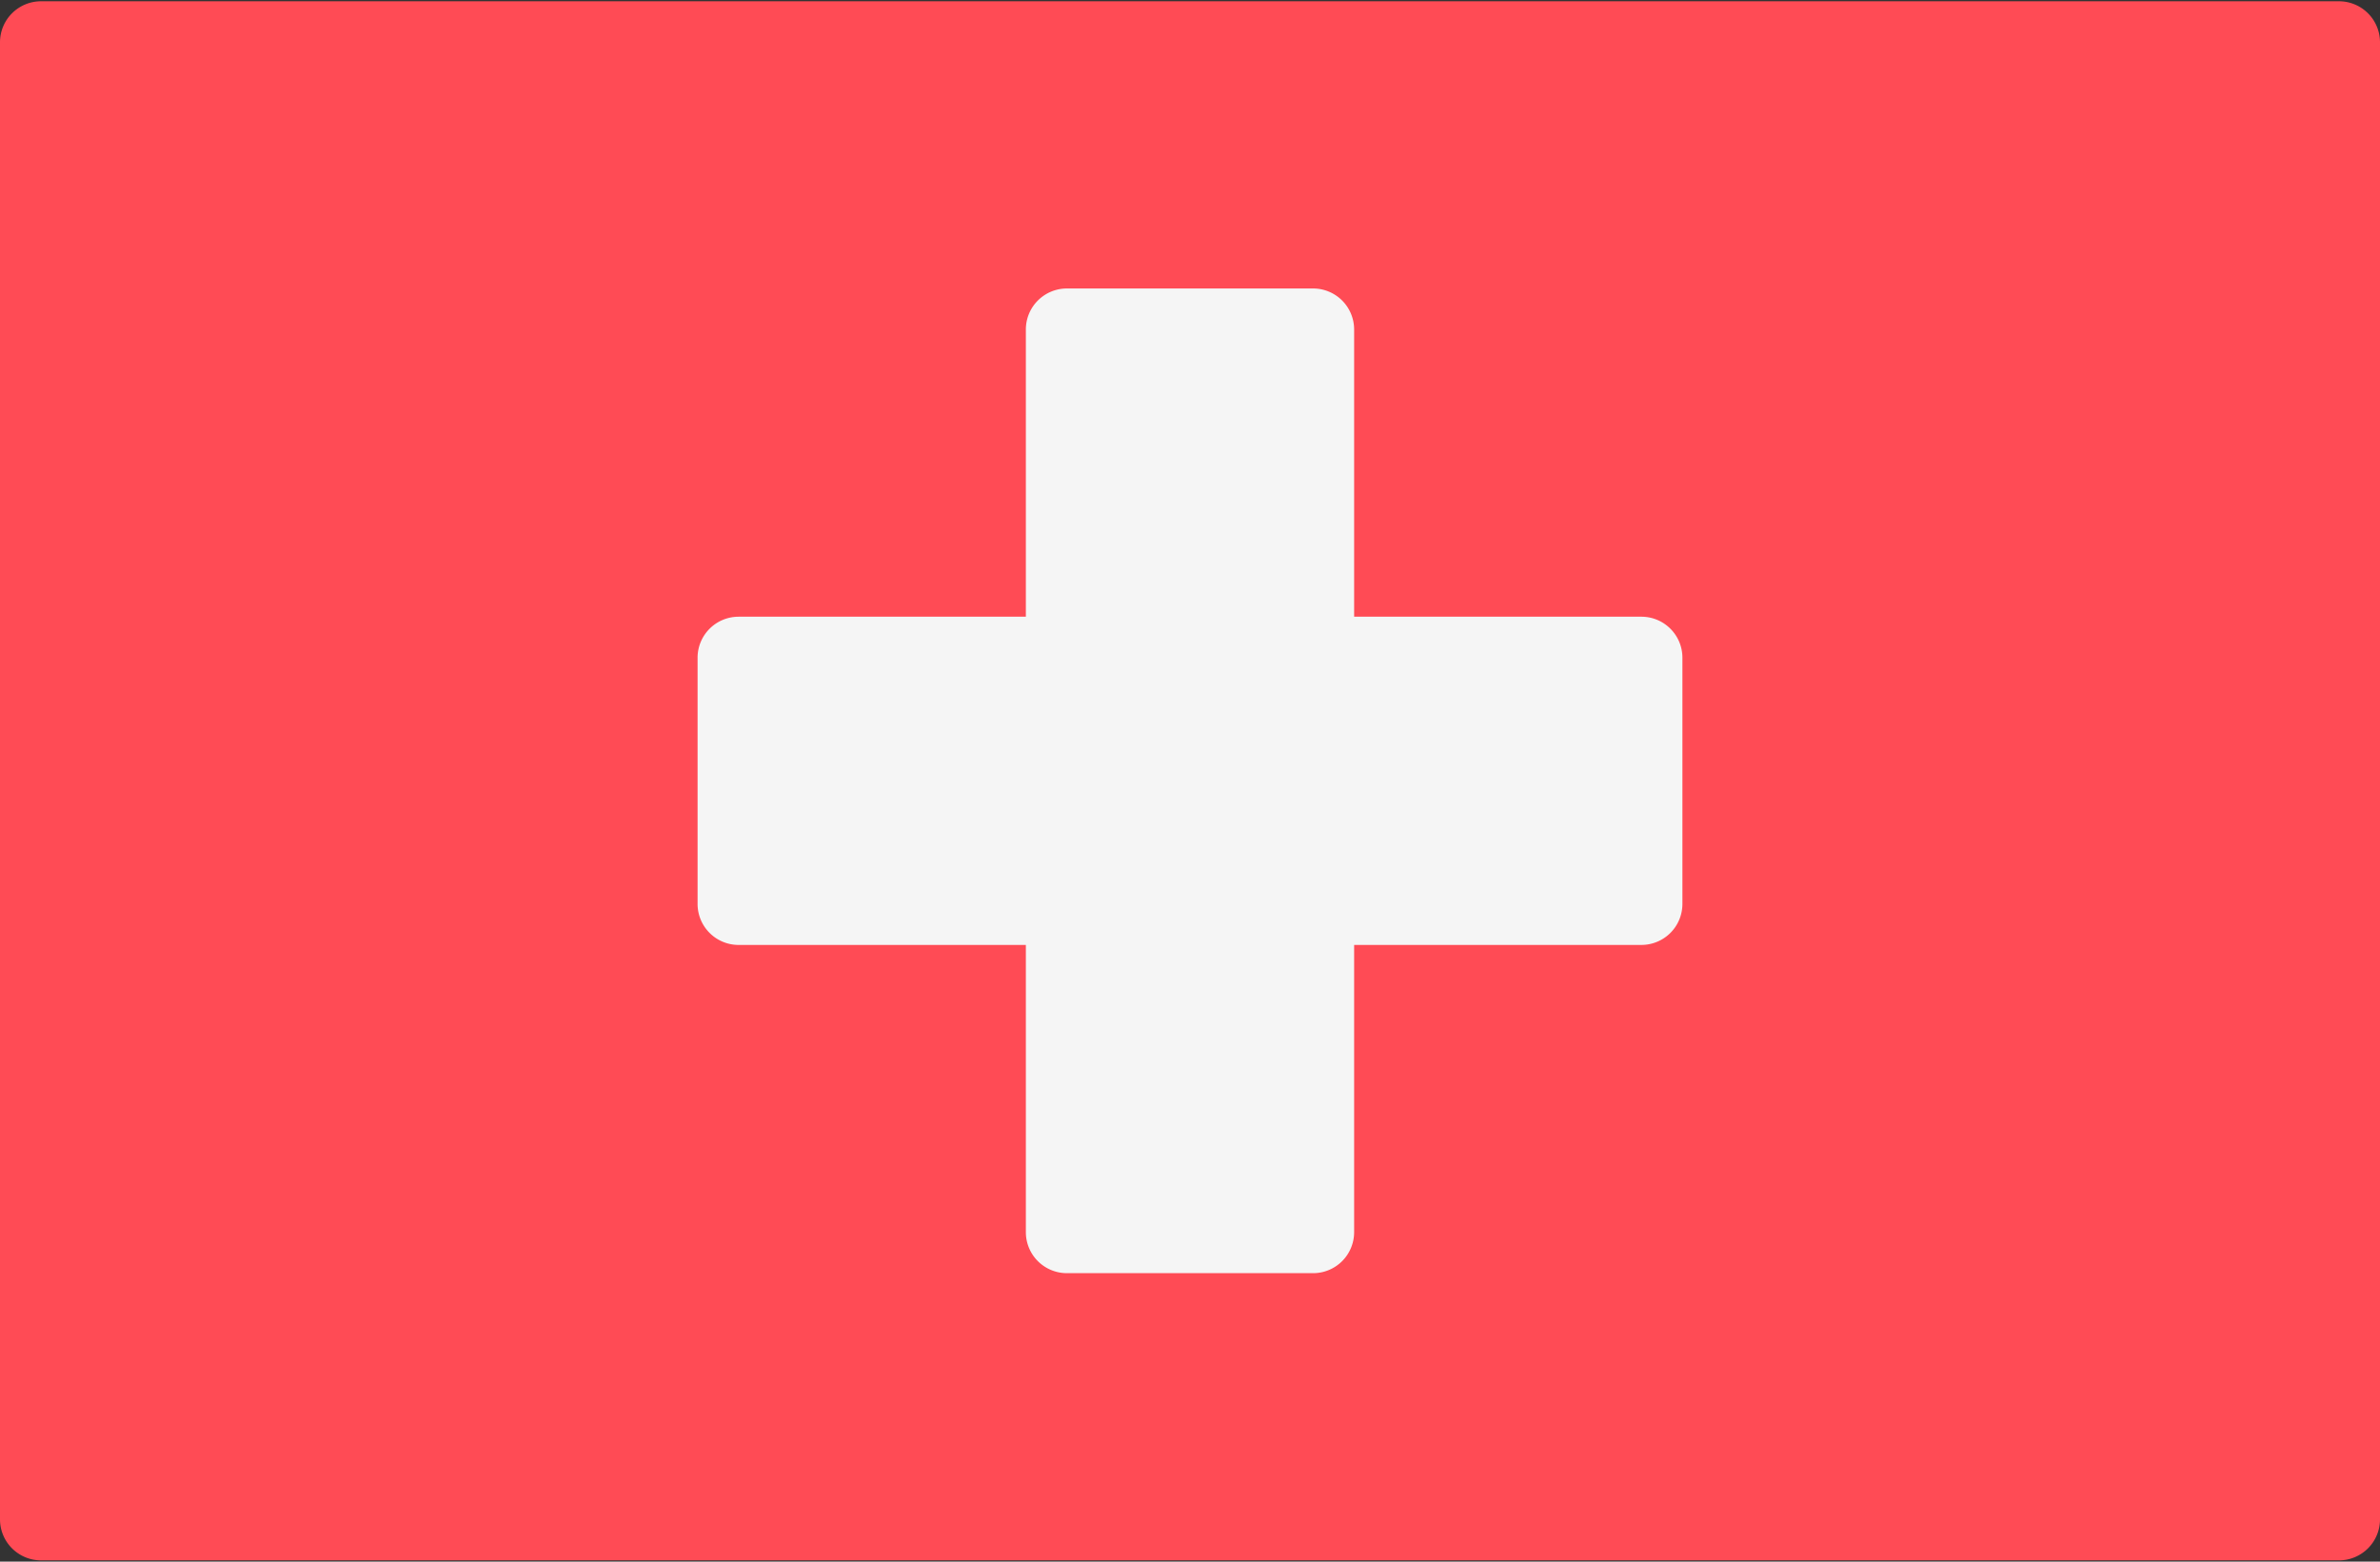
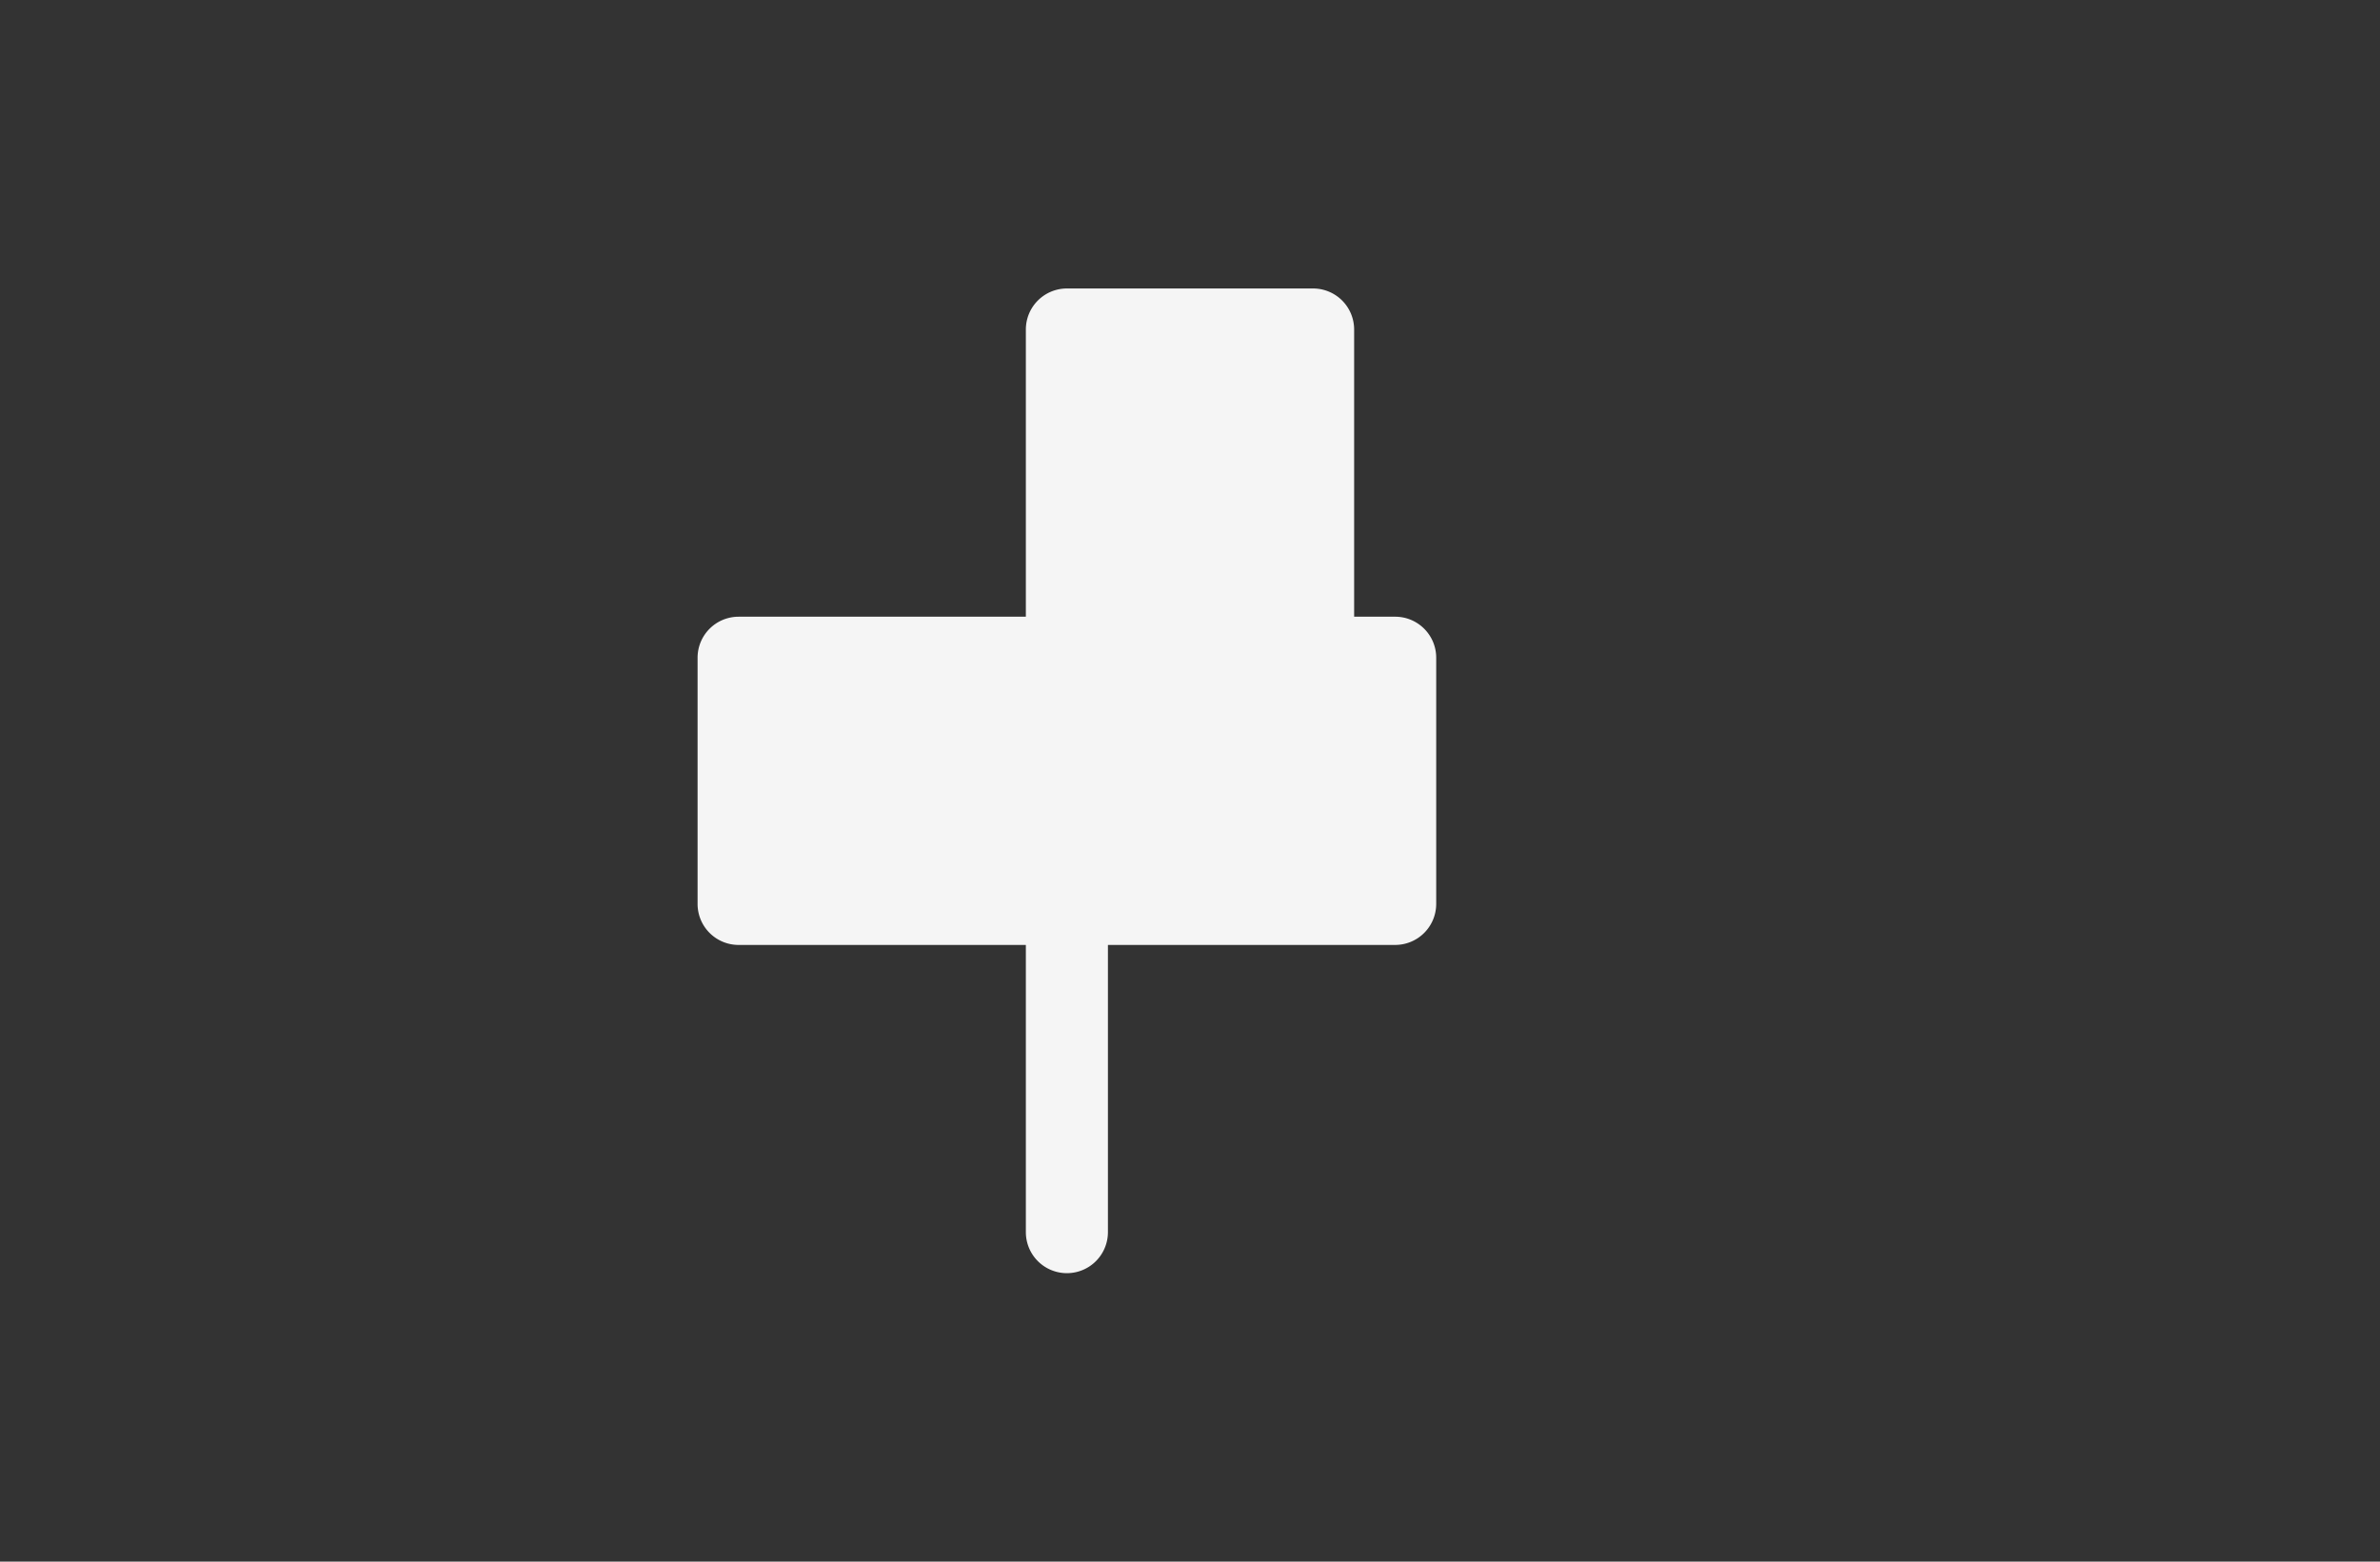
<svg xmlns="http://www.w3.org/2000/svg" width="512" height="336" viewBox="0 0 512 336">
  <rect x="0" y="0" width="512" height="336" fill="#333333" stroke="none" />
  <g fill="none">
-     <path d="M503.172 335.724H8.828A8.829 8.829 0 0 1 0 326.896V9.103A8.829 8.829 0 0 1 8.828.275h494.345a8.829 8.829 0 0 1 8.828 8.828v317.793a8.83 8.83 0 0 1-8.829 8.828z" fill="#FF4B55" />
-     <path d="M353.103 132.69H291.31V70.897a8.829 8.829 0 0 0-8.828-8.828h-52.966a8.829 8.829 0 0 0-8.828 8.828v61.793h-61.793a8.829 8.829 0 0 0-8.828 8.828v52.966a8.829 8.829 0 0 0 8.828 8.828h61.793v61.793a8.829 8.829 0 0 0 8.828 8.828h52.966a8.829 8.829 0 0 0 8.828-8.828V203.31h61.793a8.829 8.829 0 0 0 8.828-8.828v-52.966c0-4.874-3.953-8.826-8.828-8.826z" fill="#F5F5F5" />
+     <path d="M353.103 132.69H291.31V70.897a8.829 8.829 0 0 0-8.828-8.828h-52.966a8.829 8.829 0 0 0-8.828 8.828v61.793h-61.793a8.829 8.829 0 0 0-8.828 8.828v52.966a8.829 8.829 0 0 0 8.828 8.828h61.793v61.793a8.829 8.829 0 0 0 8.828 8.828a8.829 8.829 0 0 0 8.828-8.828V203.31h61.793a8.829 8.829 0 0 0 8.828-8.828v-52.966c0-4.874-3.953-8.826-8.828-8.826z" fill="#F5F5F5" />
  </g>
</svg>